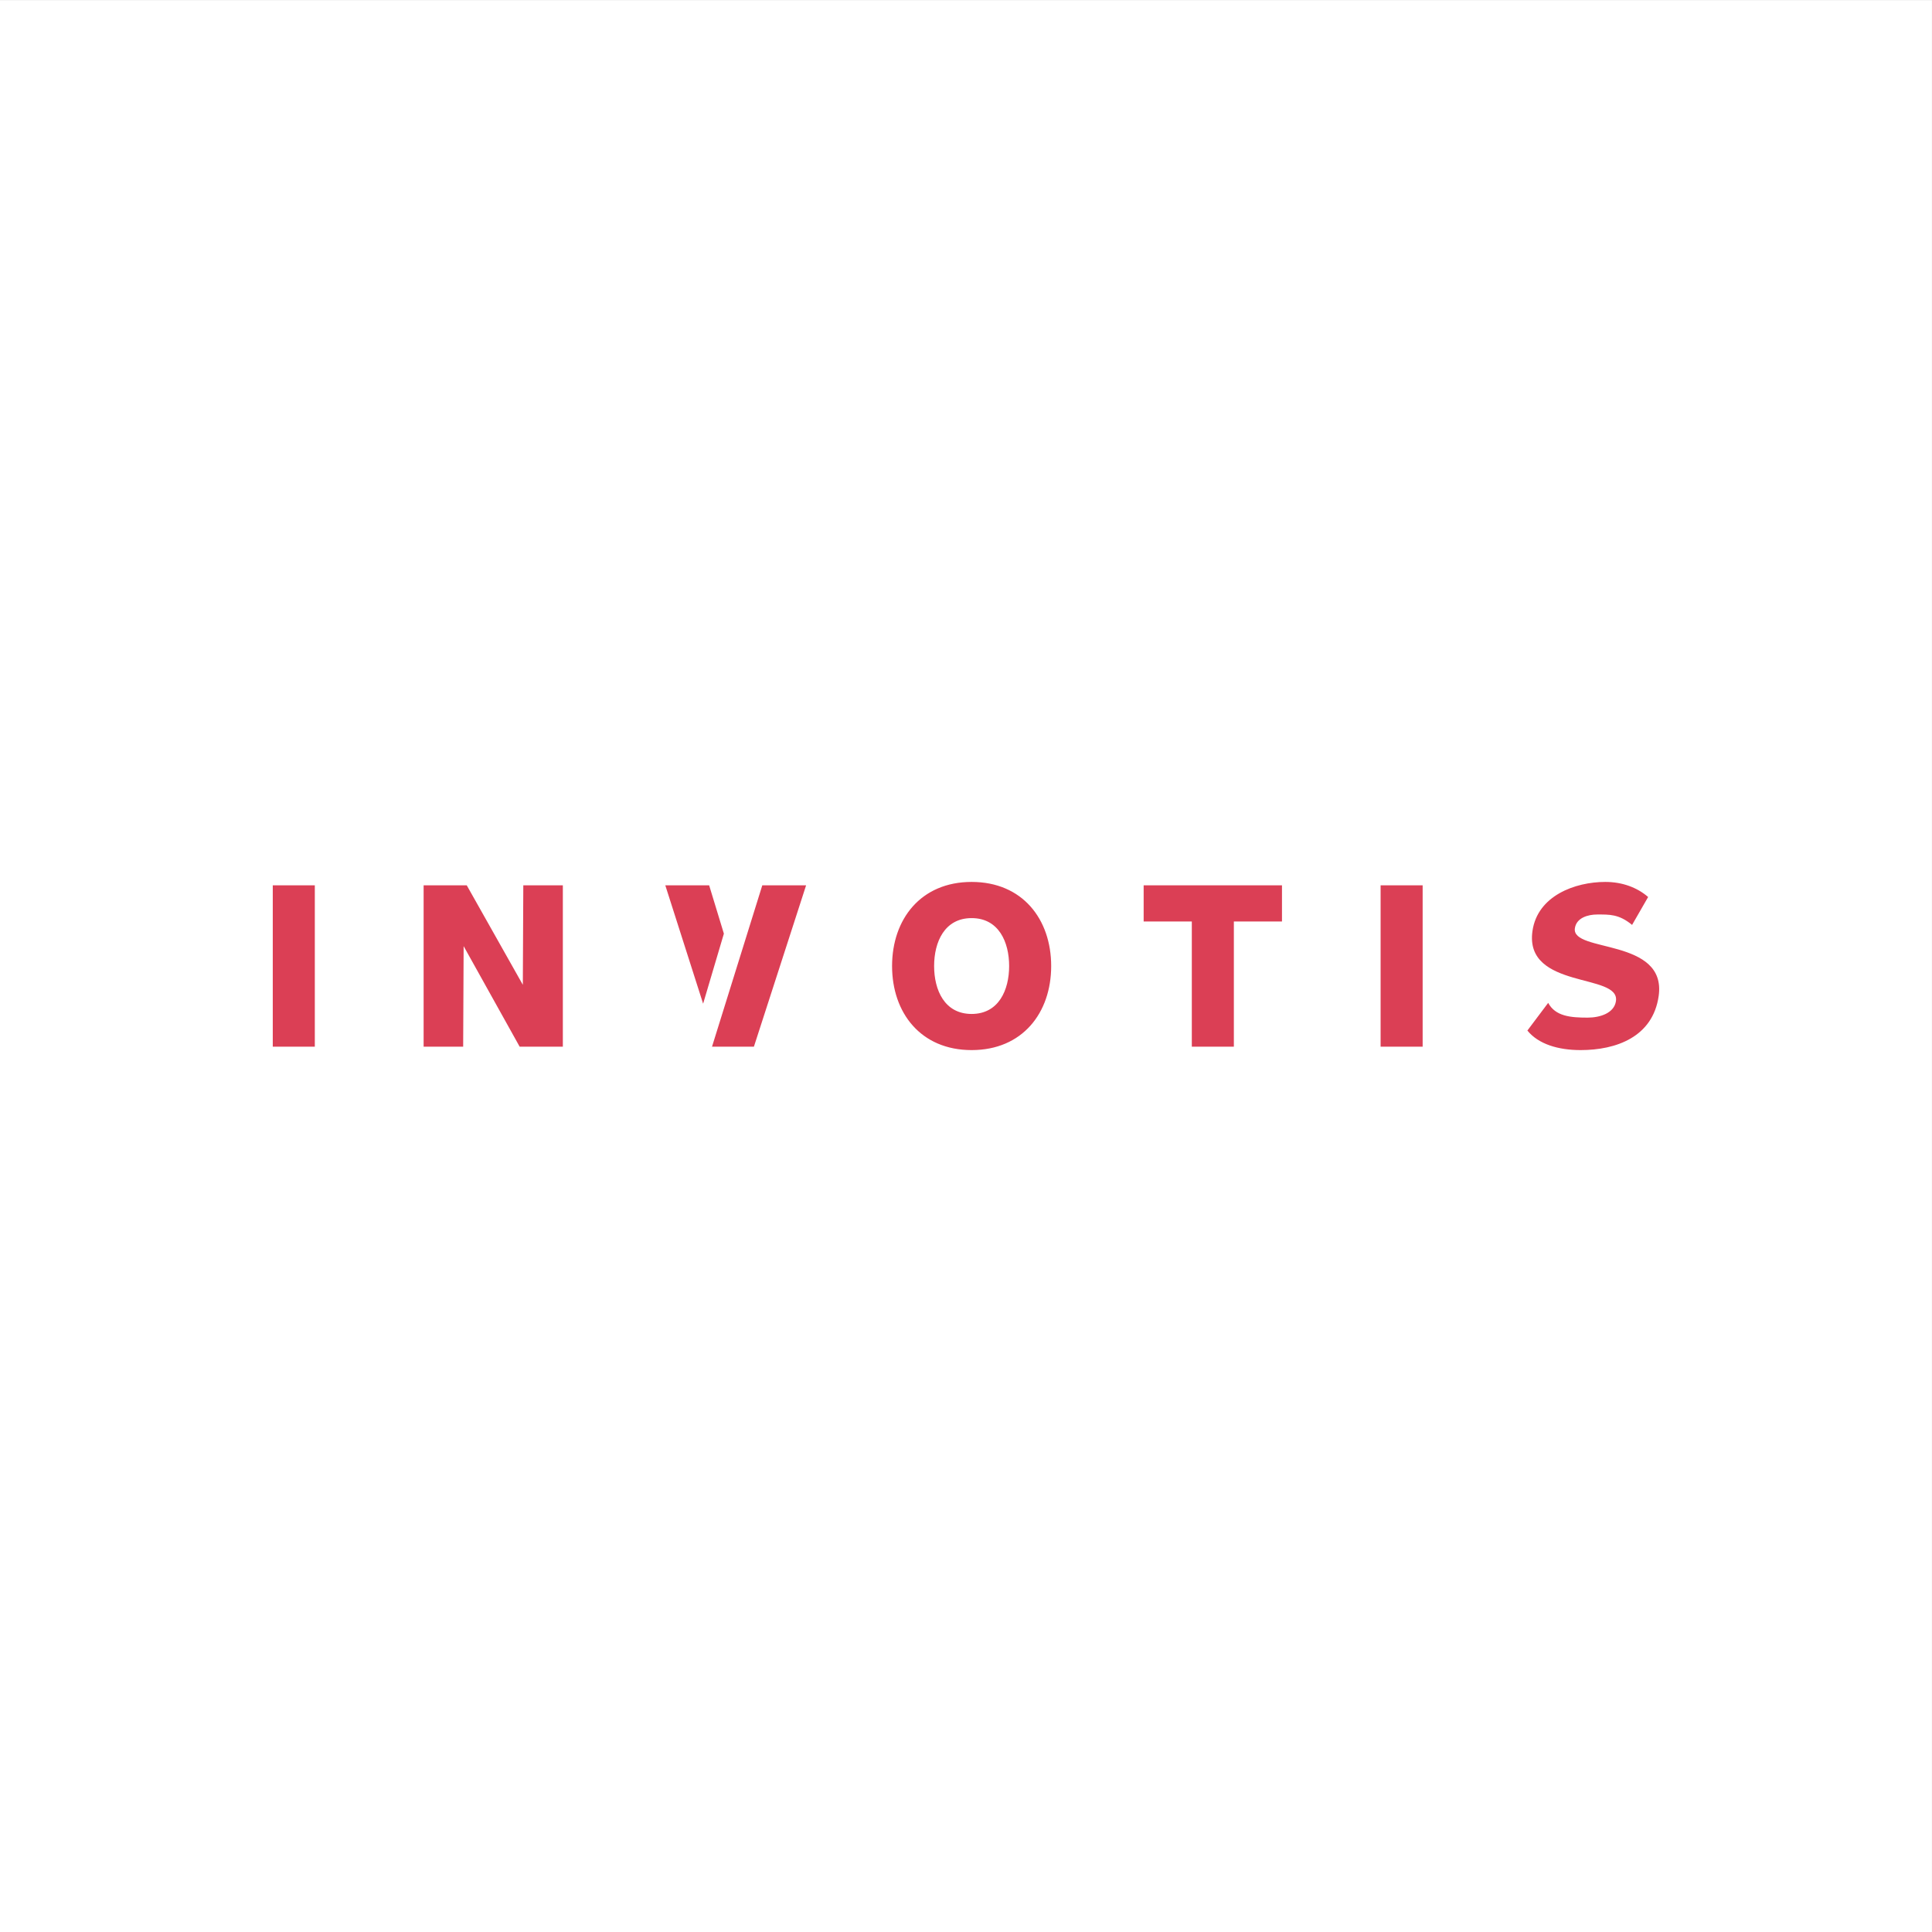
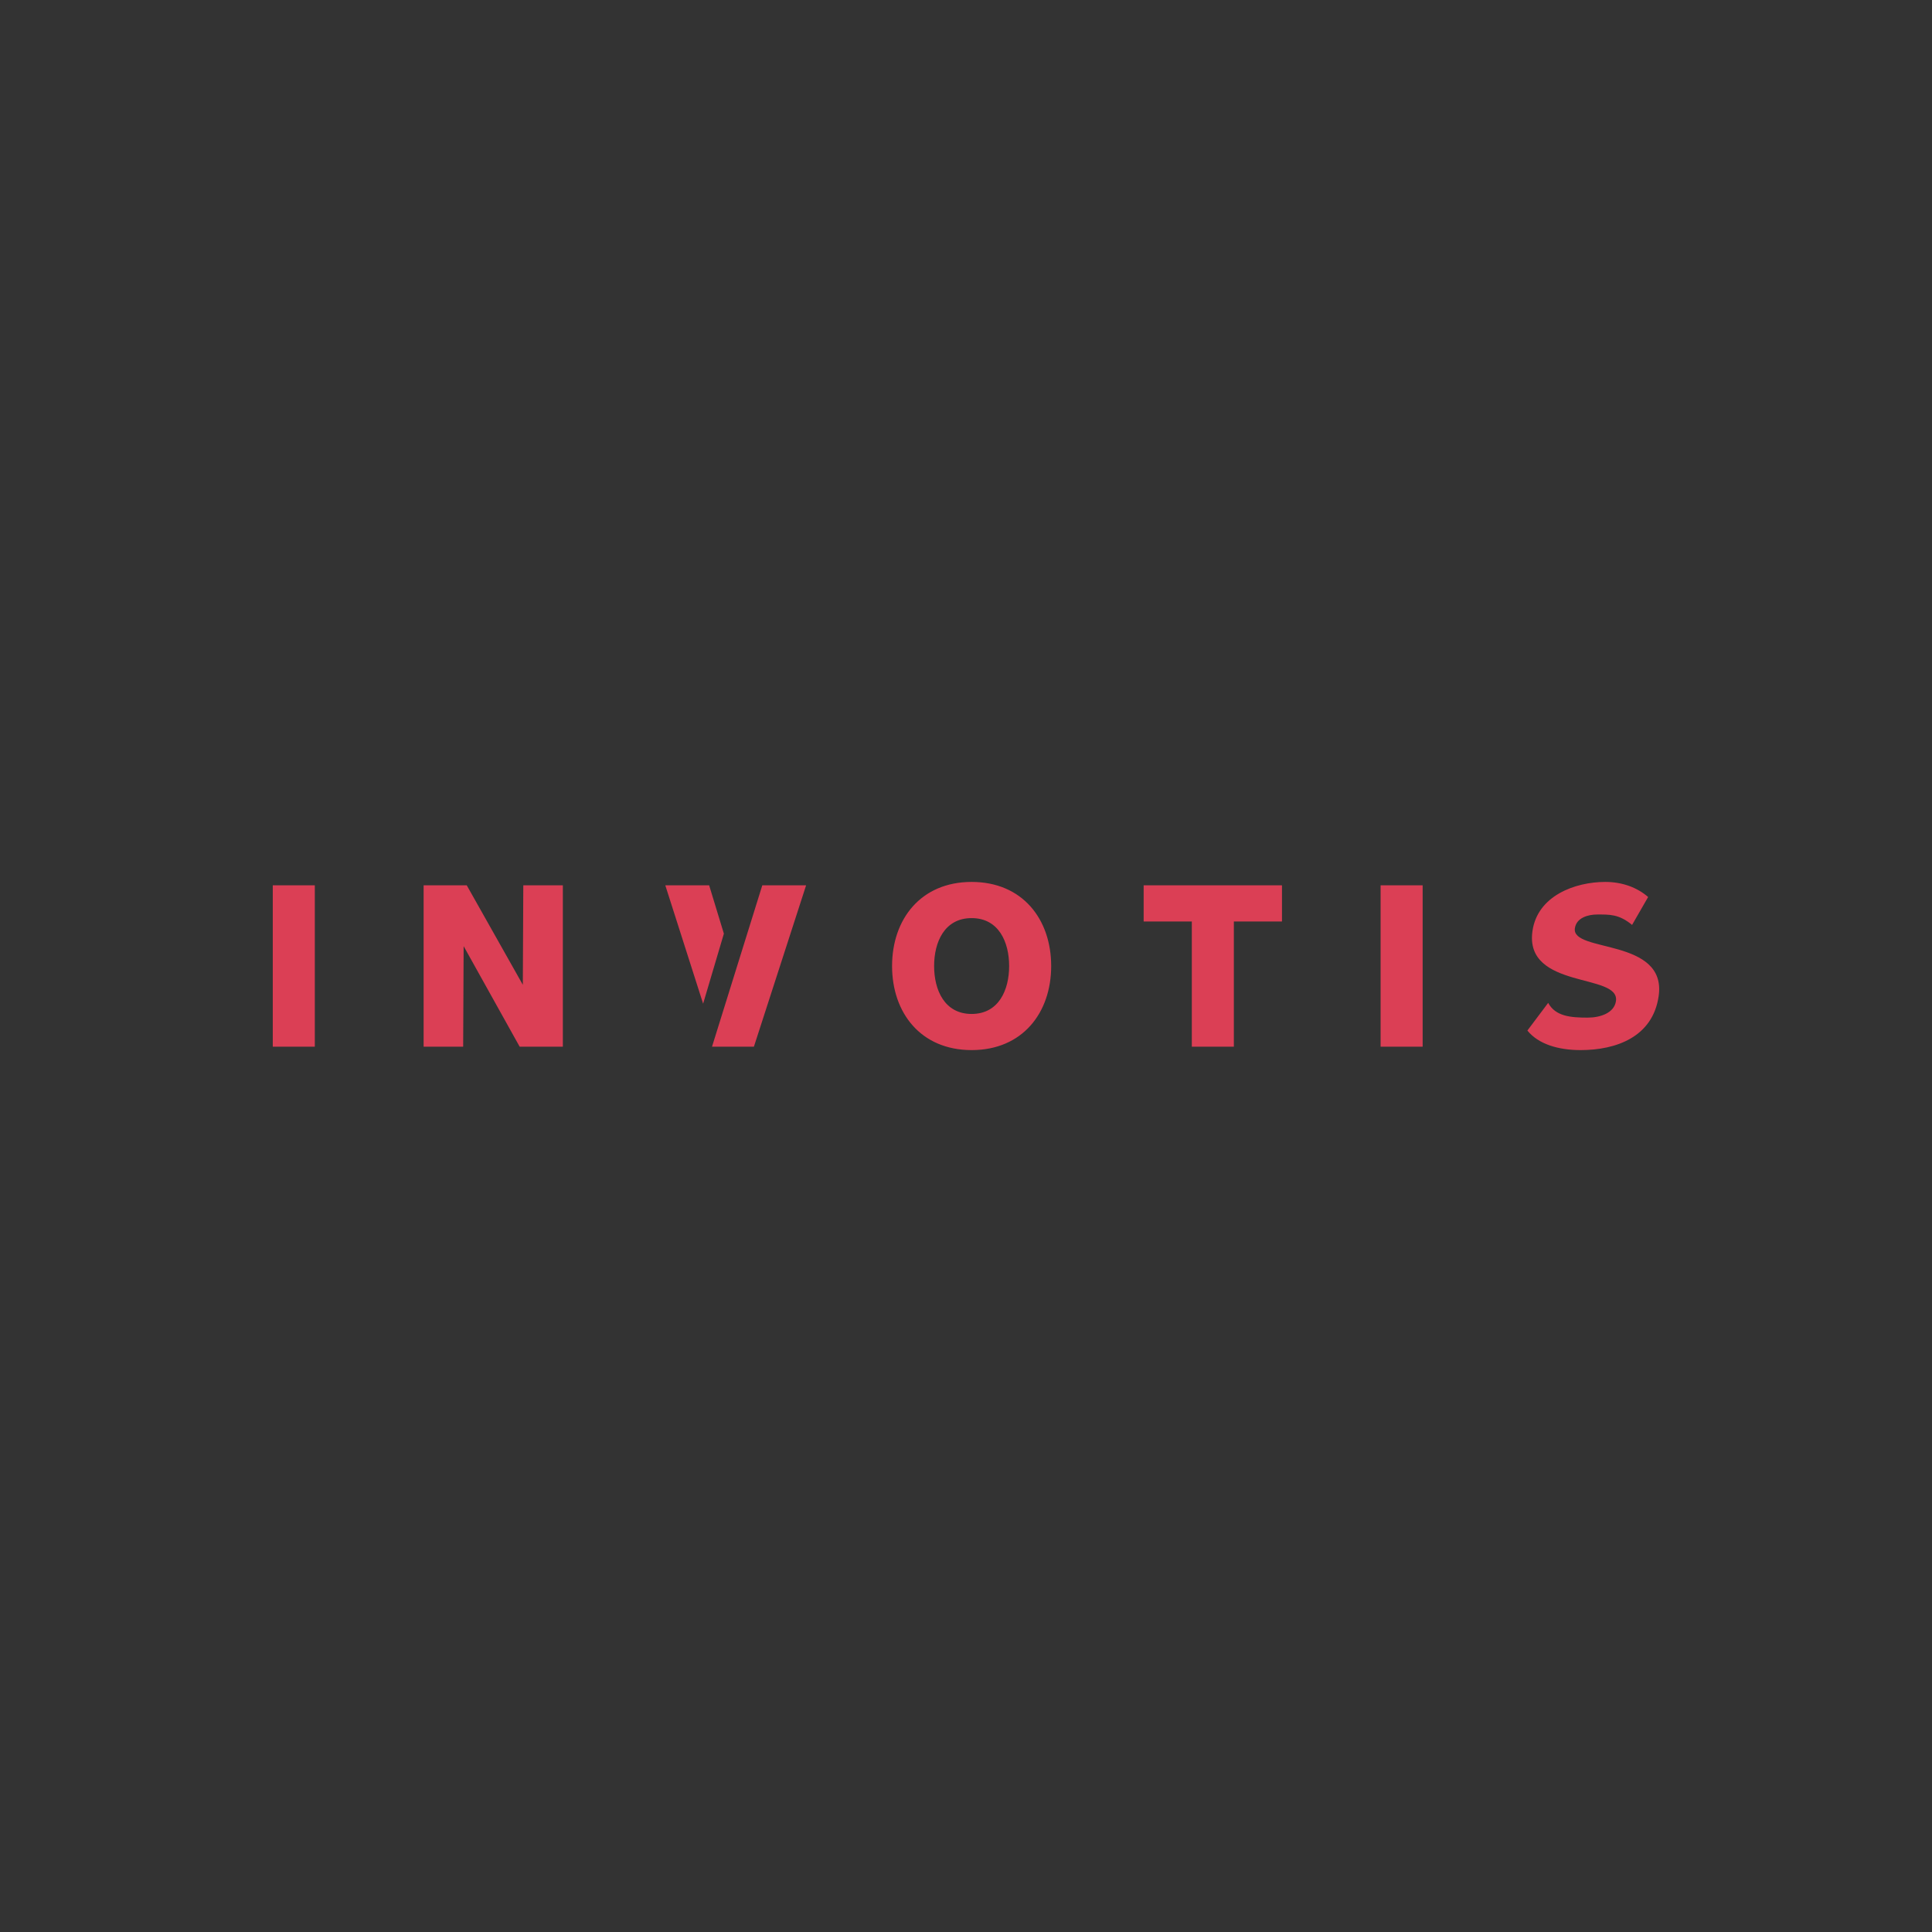
<svg xmlns="http://www.w3.org/2000/svg" width="192.76pt" height="192.76pt" viewBox="0 0 192.76 192.76" version="1.1">
  <rect x="0" y="0" width="192.76" height="192.76" fill="#333333" stroke="none" />
  <g id="surface1">
-     <path style=" stroke:none;fill-rule:evenodd;fill:rgb(100%,100%,100%);fill-opacity:1;" d="M 0 192.762 L 192.758 192.762 L 192.758 0.004 L 0 0.004 Z M 0 192.762 " />
    <path style=" stroke:none;fill-rule:nonzero;fill:rgb(85.881%,24.706%,33.333%);fill-opacity:1;" d="M 154.465 100.059 C 155.188 101.402 156.707 101.531 158.398 101.531 C 159.66 101.531 161.055 101.074 161.227 99.879 C 161.43 98.457 159.168 98.188 156.941 97.531 C 154.734 96.879 152.473 95.84 152.898 92.887 C 153.402 89.371 157.145 87.992 160.164 87.992 C 161.859 87.992 163.344 88.547 164.438 89.496 L 162.836 92.281 C 161.523 91.191 160.562 91.242 159.355 91.242 C 158.453 91.242 157.281 91.559 157.129 92.617 C 156.949 93.855 159.238 94.082 161.492 94.738 C 163.719 95.391 165.91 96.473 165.488 99.383 C 164.902 103.465 161.242 104.77 157.699 104.77 C 155.477 104.77 153.496 104.184 152.391 102.82 Z M 27.215 104.43 L 27.215 88.332 L 31.41 88.332 L 31.41 104.43 Z M 42.266 104.43 L 42.266 88.332 L 46.57 88.332 L 52.164 98.254 L 52.211 88.332 L 56.156 88.332 L 56.156 104.43 L 51.848 104.43 L 46.258 94.398 L 46.211 104.43 Z M 70.152 100.141 L 66.379 88.332 L 70.754 88.332 L 72.223 93.152 Z M 80.426 88.332 L 75.219 104.43 L 71.039 104.43 L 76.055 88.332 Z M 89.004 96.383 C 89.004 91.715 91.867 87.992 96.941 87.992 C 102.016 87.992 104.879 91.715 104.879 96.383 C 104.879 101.051 102.016 104.77 96.941 104.77 C 91.867 104.77 89.004 101.051 89.004 96.383 Z M 93.199 96.383 C 93.199 98.773 94.234 101.164 96.941 101.164 C 99.648 101.164 100.684 98.773 100.684 96.383 C 100.684 93.992 99.648 91.602 96.941 91.602 C 94.234 91.602 93.199 93.992 93.199 96.383 Z M 127.906 88.332 L 127.906 91.941 L 123.105 91.941 L 123.105 104.43 L 118.91 104.43 L 118.91 91.941 L 114.105 91.941 L 114.105 88.332 Z M 137.746 104.43 L 137.746 88.332 L 141.941 88.332 L 141.941 104.43 L 137.746 104.43 " />
  </g>
</svg>